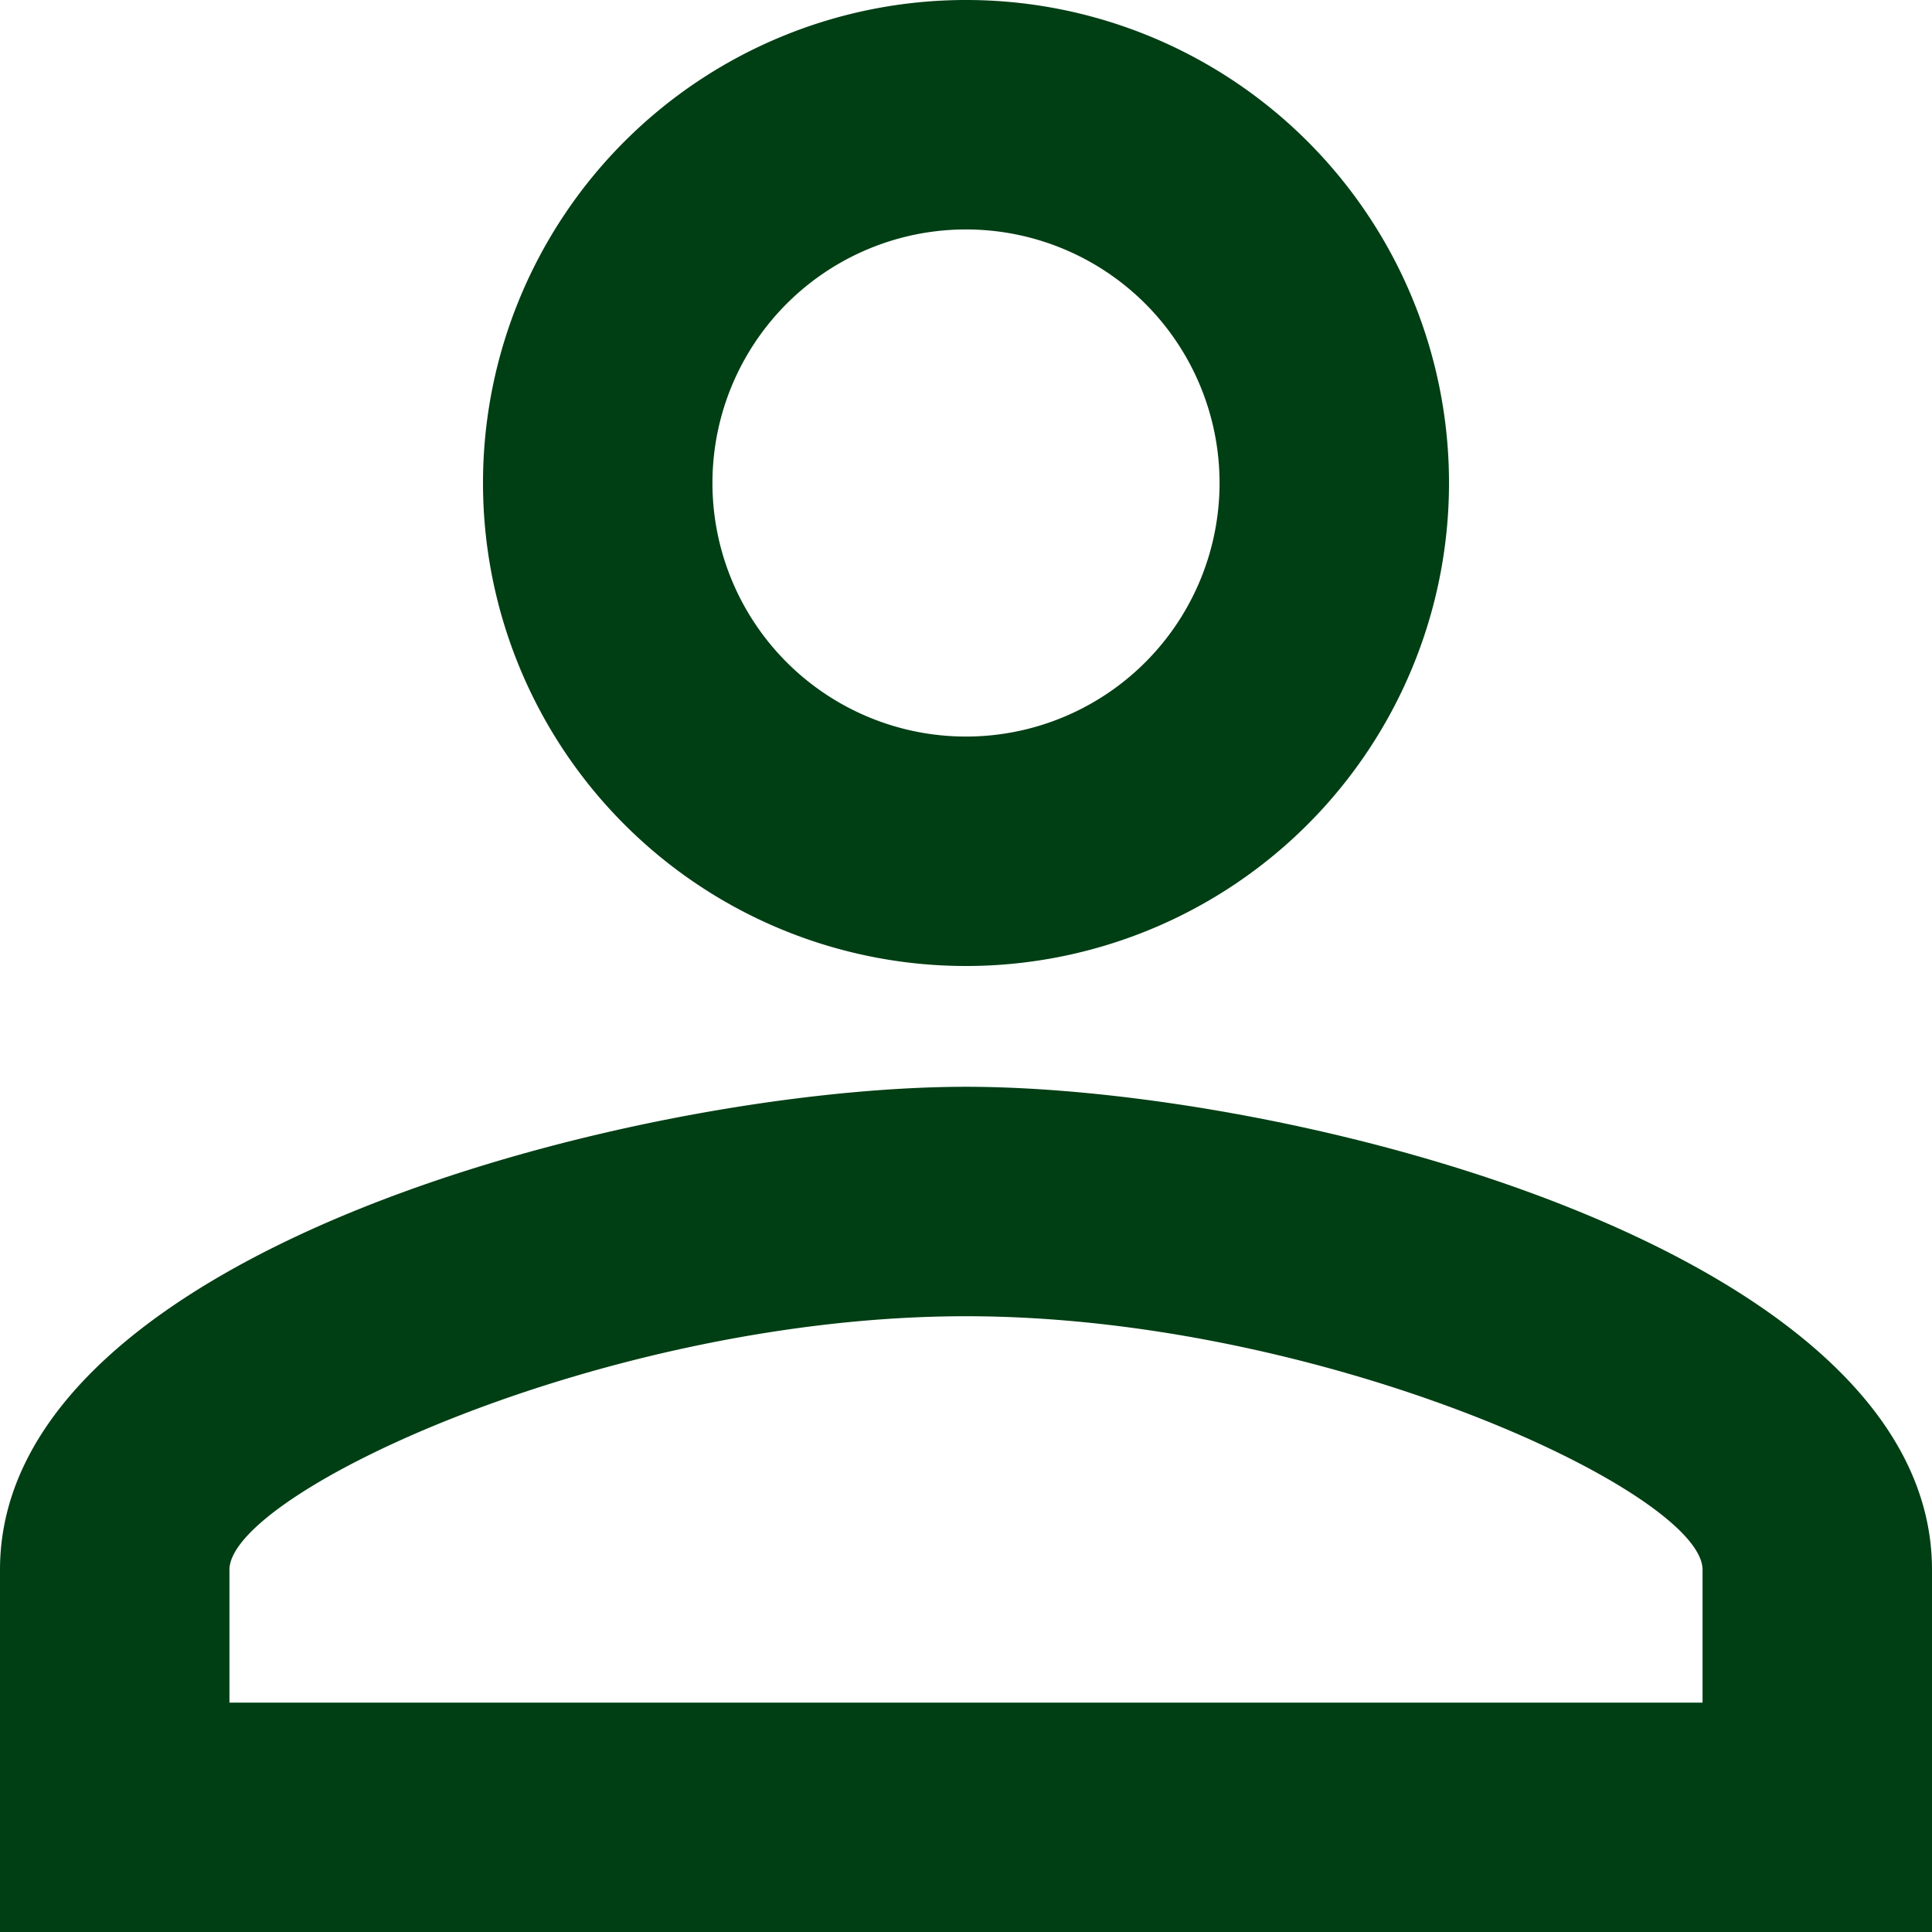
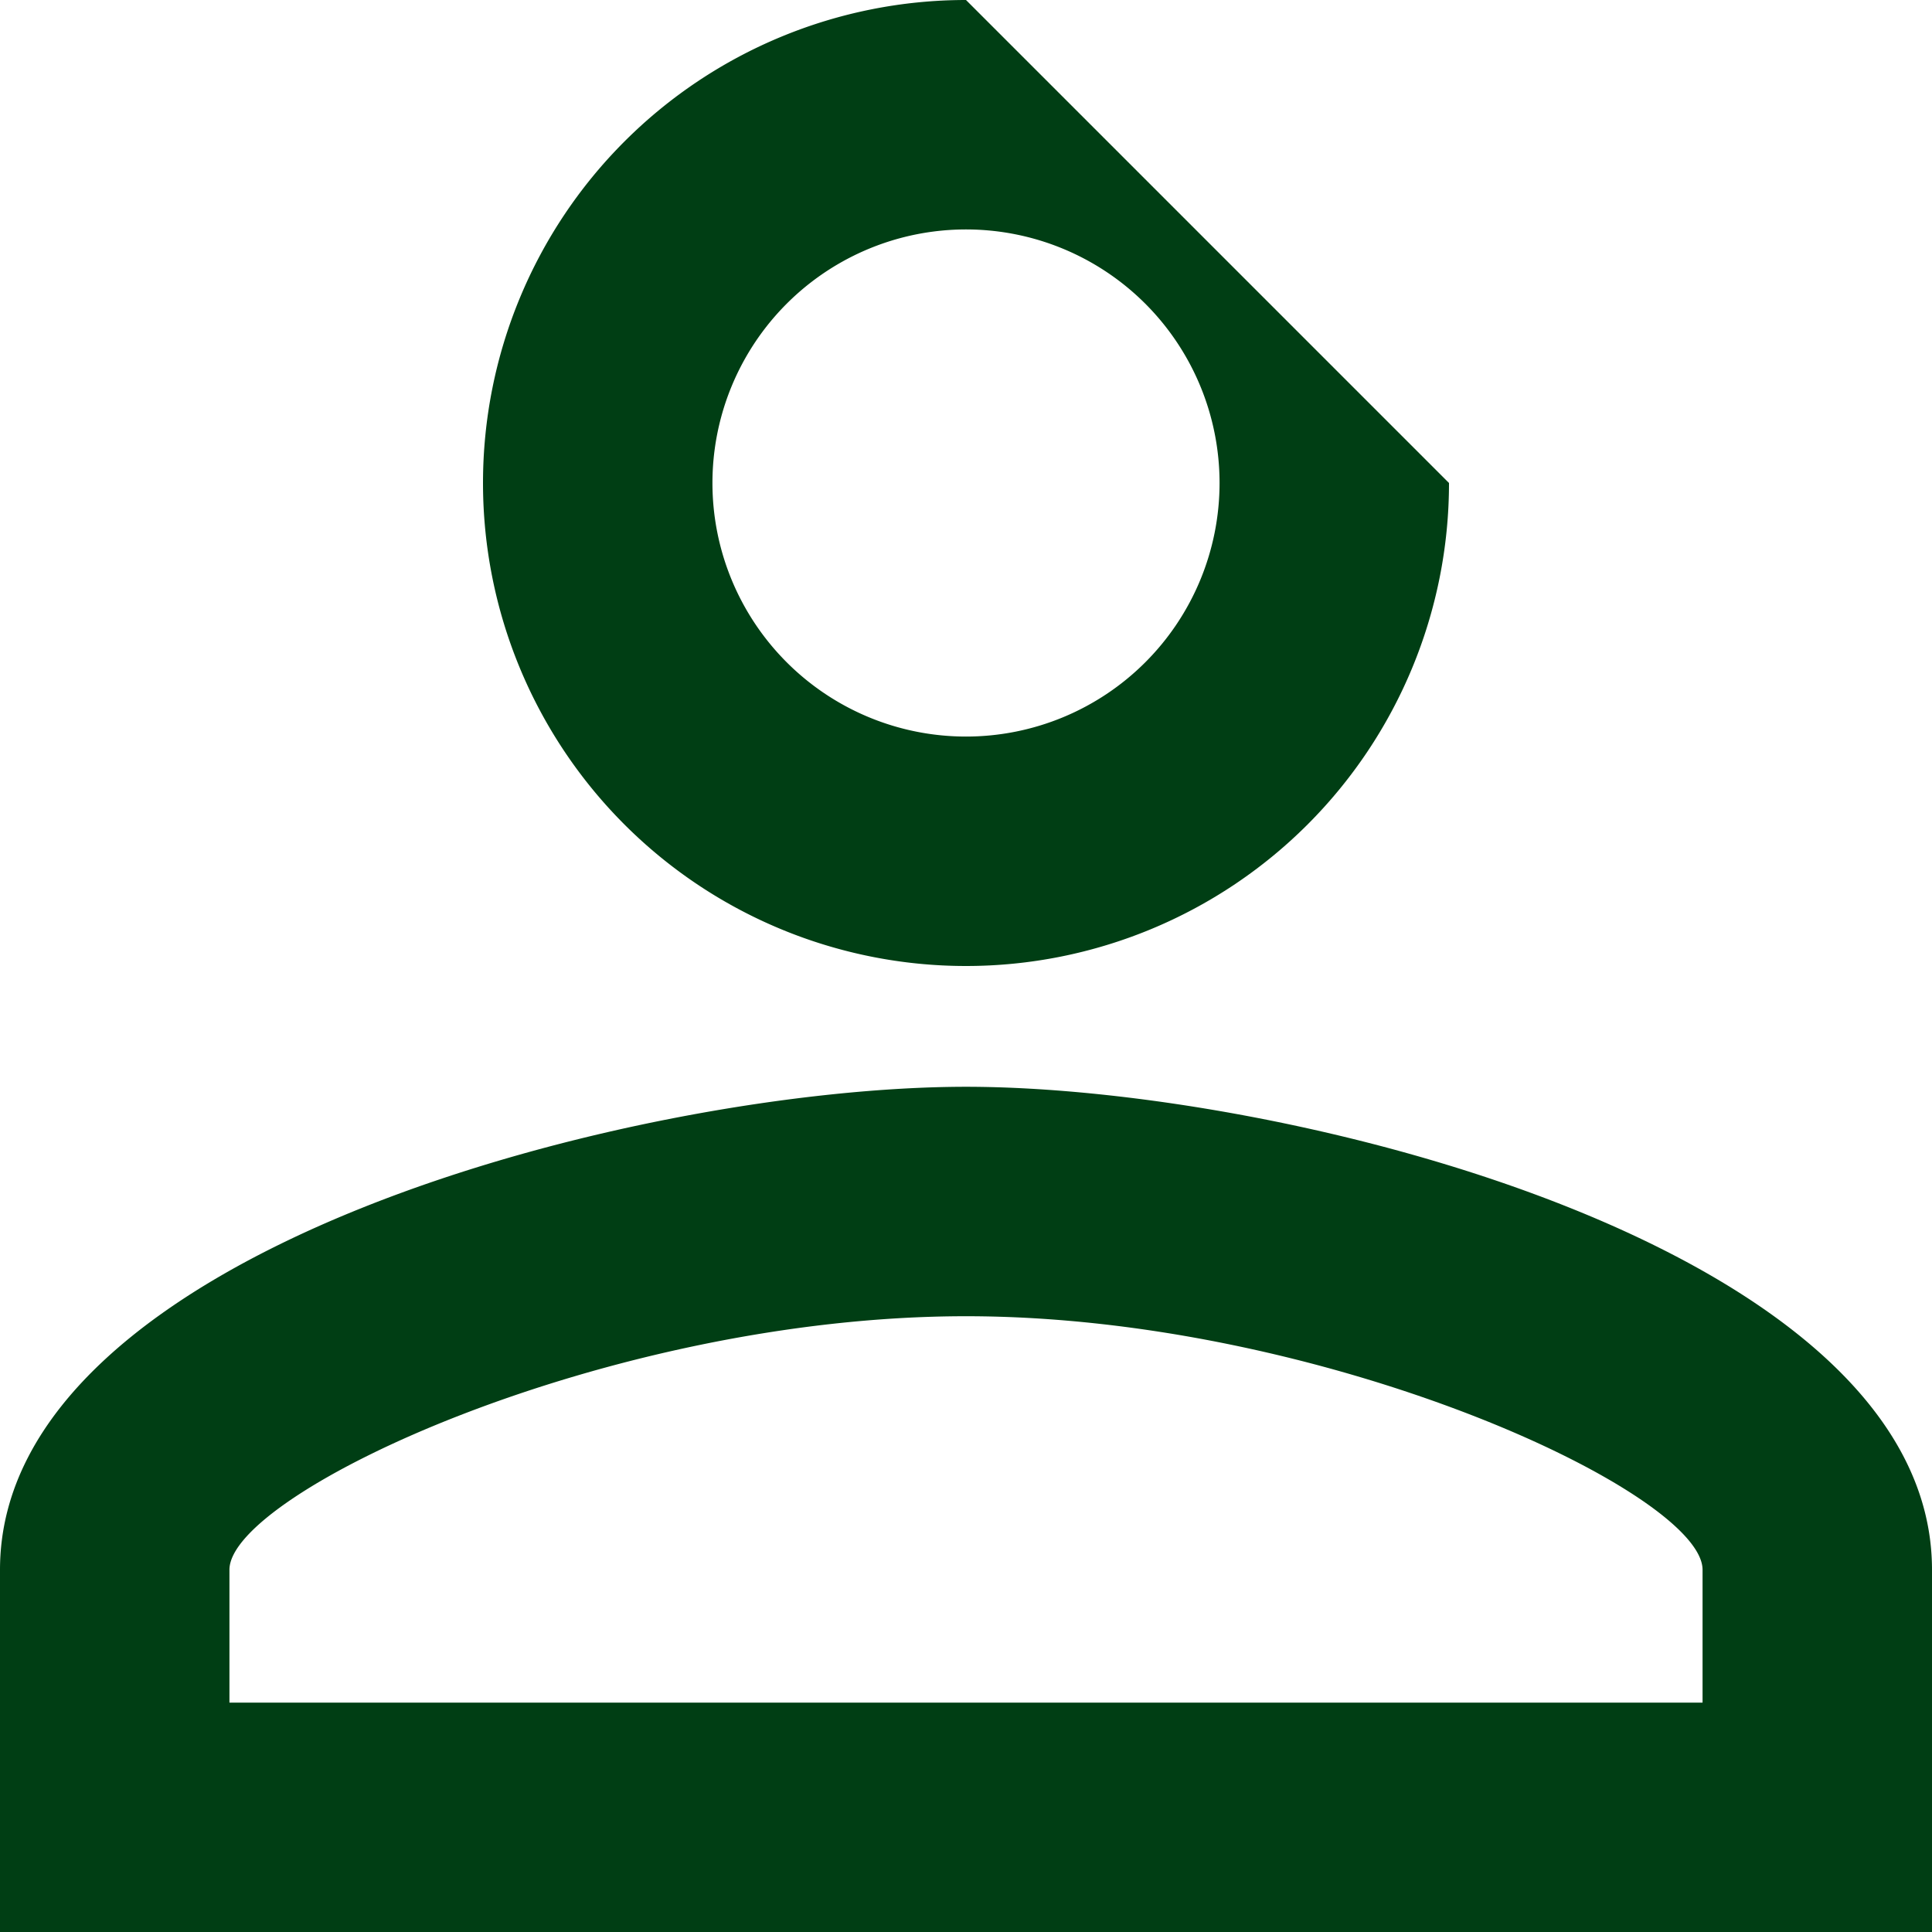
<svg xmlns="http://www.w3.org/2000/svg" width="29" height="29" viewBox="0 0 29 29">
-   <path id="Icon_material-person-outline" data-name="Icon material-person-outline" d="M20.5,9.444a3.806,3.806,0,1,1-3.806,3.806A3.806,3.806,0,0,1,20.5,9.444m0,16.313c5.383,0,11.056,2.646,11.056,3.806v1.994H9.444V29.563c0-1.16,5.673-3.806,11.056-3.806M20.5,6a7.25,7.25,0,1,0,7.25,7.25A7.248,7.248,0,0,0,20.5,6Zm0,16.313c-4.839,0-14.5,2.429-14.5,7.25V35H35V29.563C35,24.741,25.339,22.313,20.5,22.313Z" transform="translate(-6 -6)" fill="#003e14" />
+   <path id="Icon_material-person-outline" data-name="Icon material-person-outline" d="M20.5,9.444a3.806,3.806,0,1,1-3.806,3.806A3.806,3.806,0,0,1,20.5,9.444m0,16.313c5.383,0,11.056,2.646,11.056,3.806v1.994H9.444V29.563c0-1.16,5.673-3.806,11.056-3.806M20.5,6a7.25,7.25,0,1,0,7.25,7.25Zm0,16.313c-4.839,0-14.5,2.429-14.5,7.25V35H35V29.563C35,24.741,25.339,22.313,20.5,22.313Z" transform="translate(-6 -6)" fill="#003e14" />
</svg>